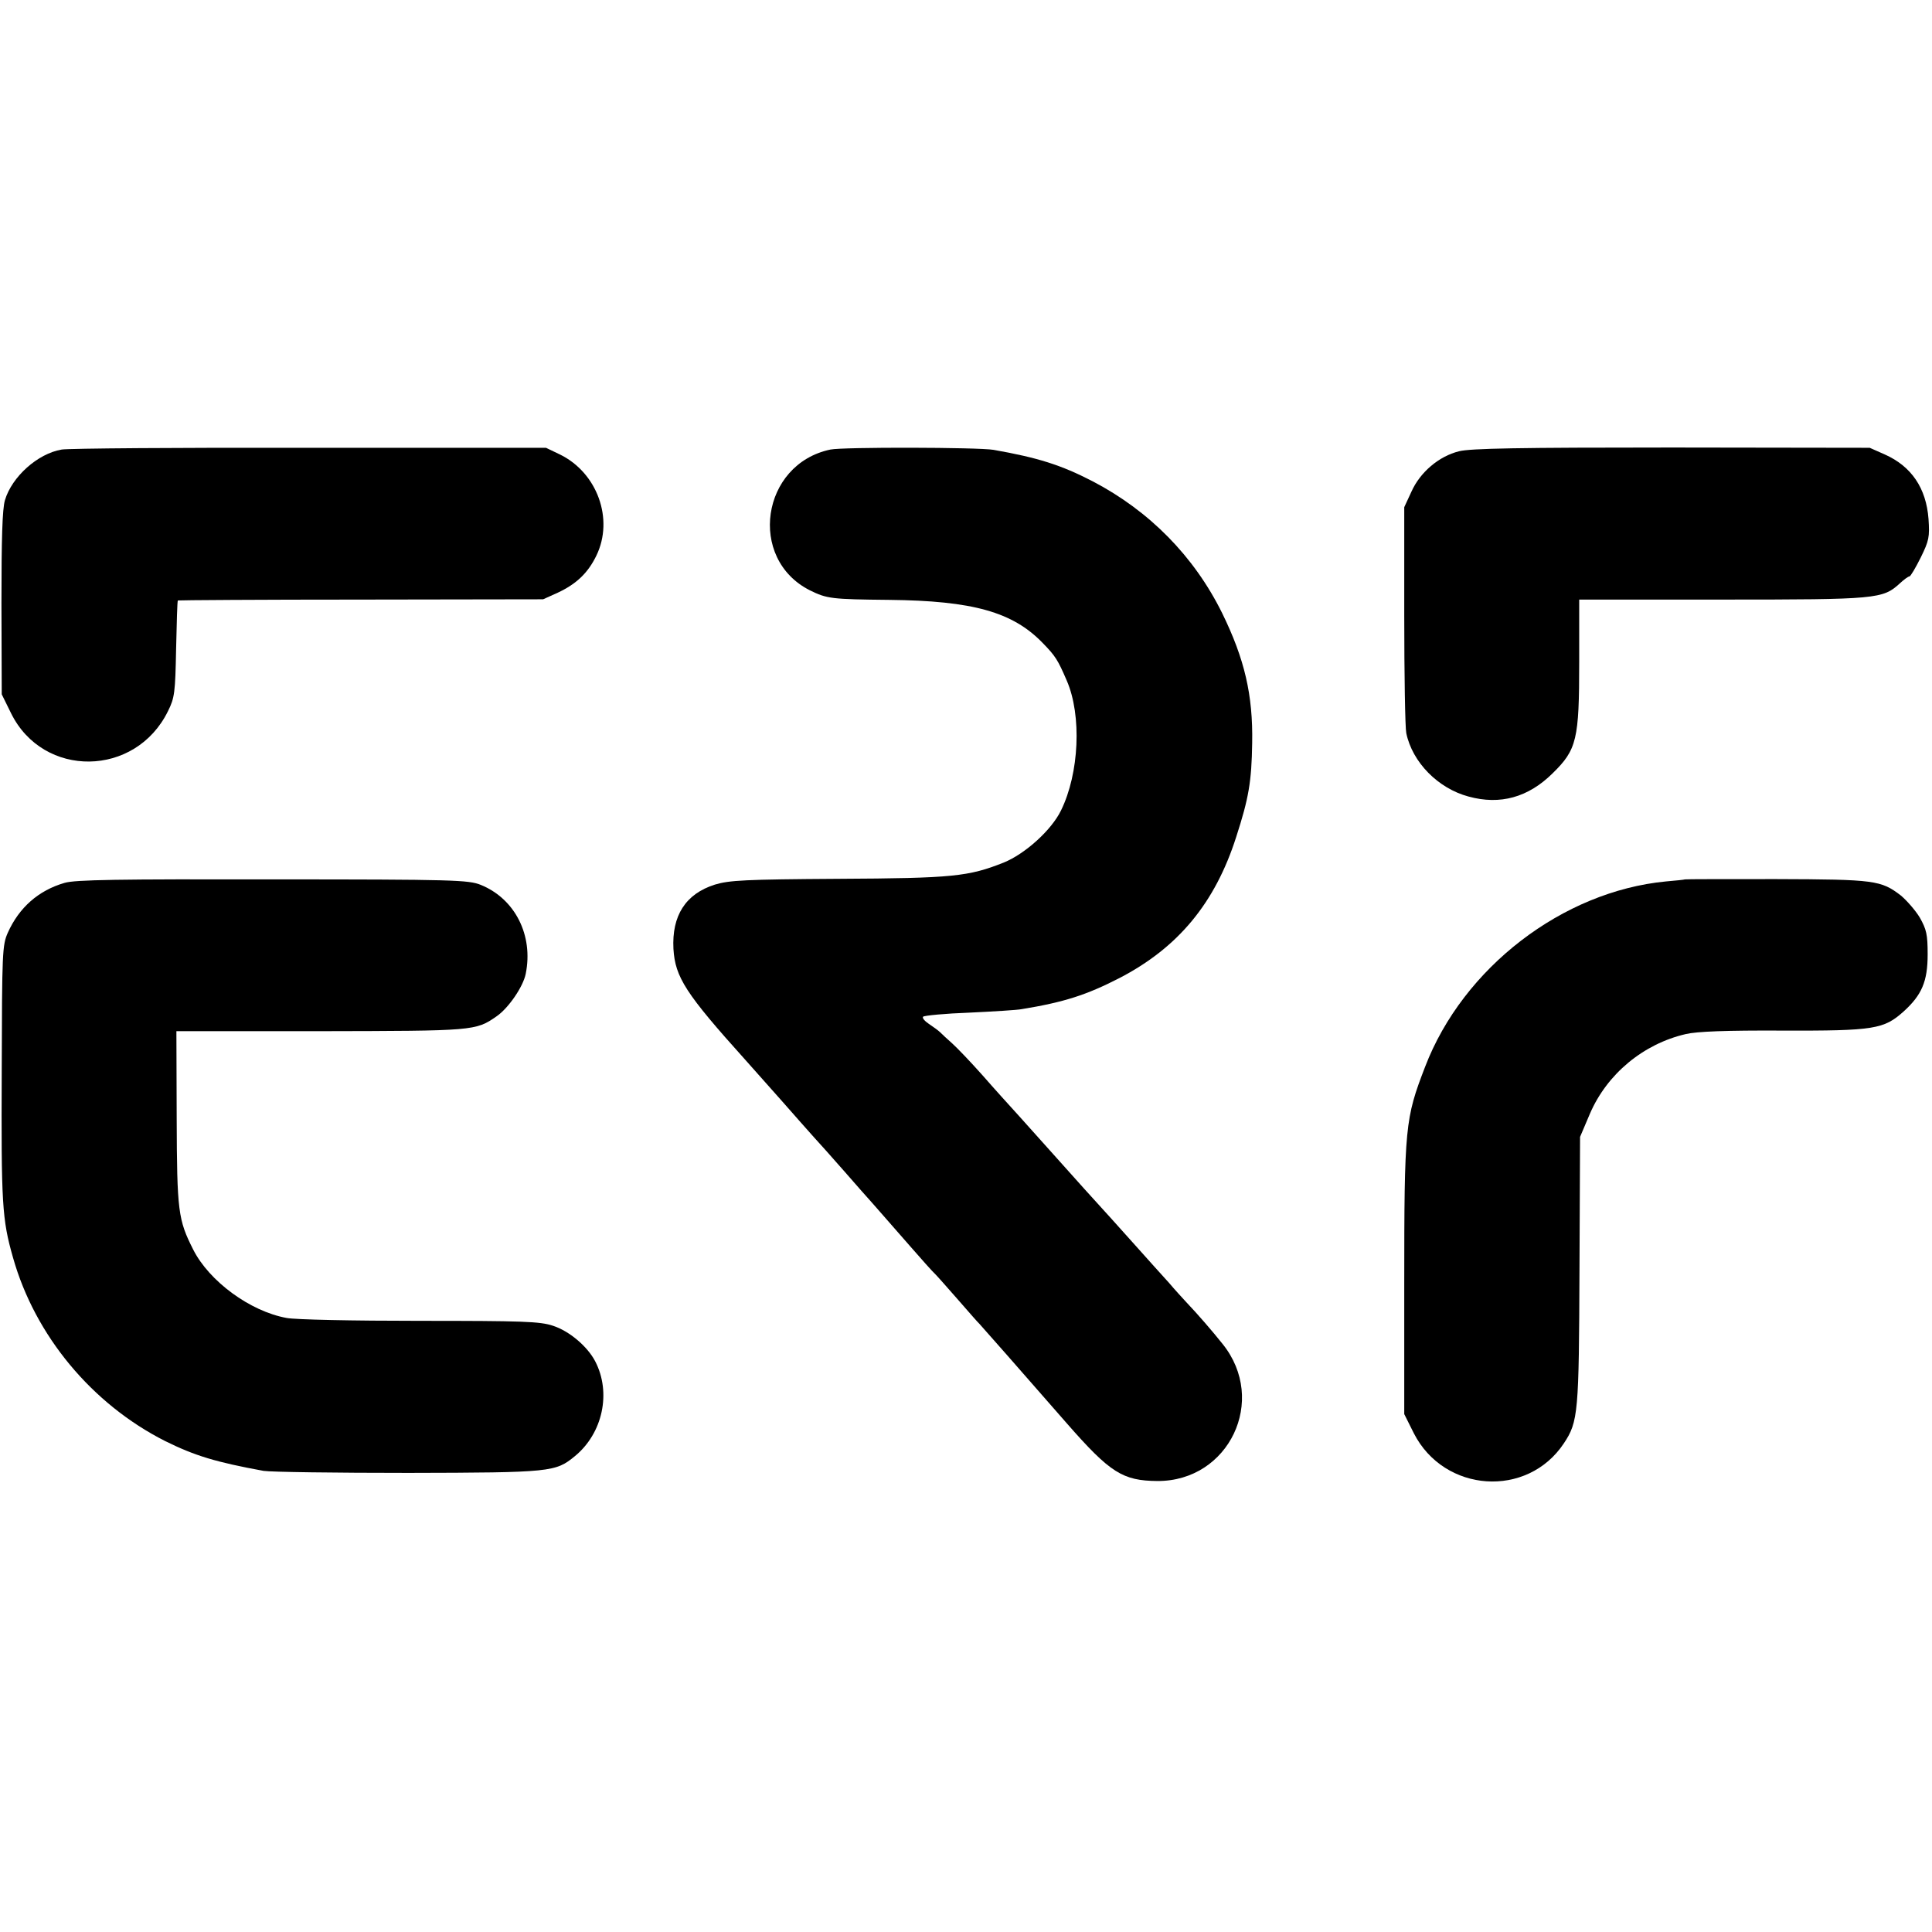
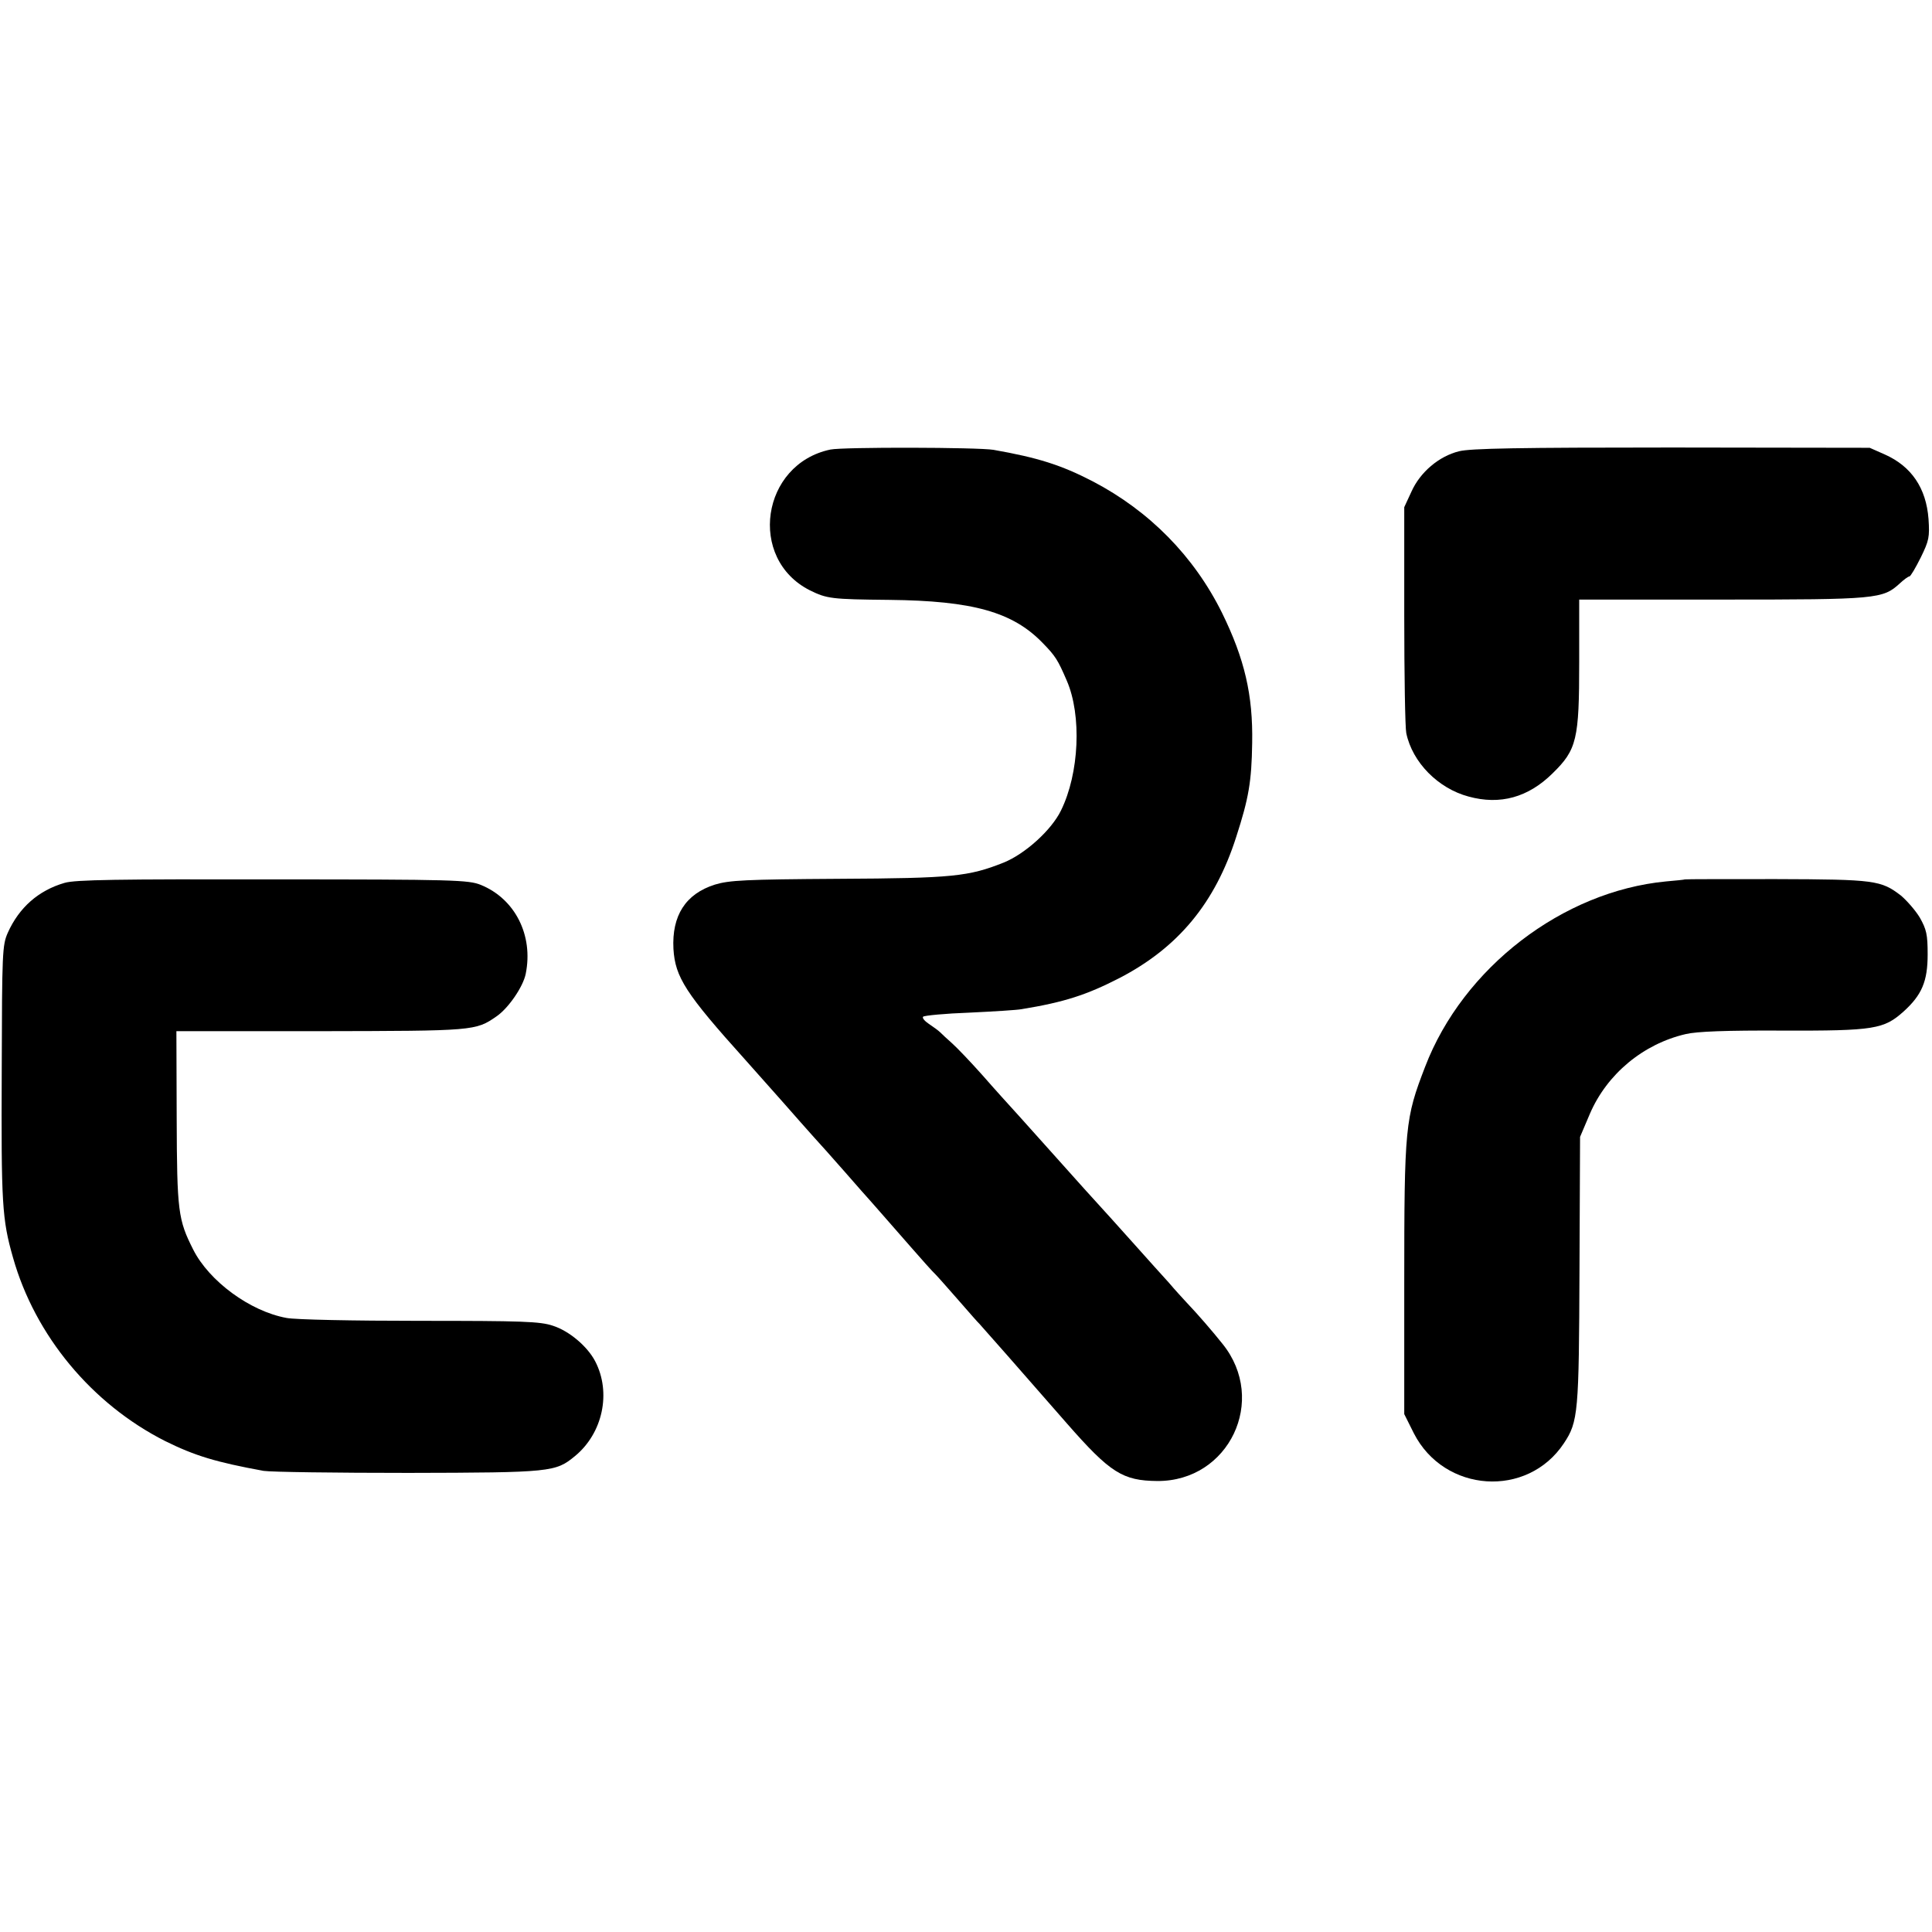
<svg xmlns="http://www.w3.org/2000/svg" version="1.0" width="667pt" height="667pt" viewBox="0 0 667 667" preserveAspectRatio="xMidYMid meet">
  <g transform="translate(0,667) scale(0.1,-0.1)" fill="#000000" stroke="none">
-     <path d="M213 5118 c-83 -14 -172 -94 -196 -175 -9 -30 -12 -134 -12 -356 l1 -314 32 -65 c111 -226 430 -222 542 7 23 46 25 64 28 215 2 90 4 165 6 167 1 1 286 3 632 3 l629 1 51 23 c64 30 104 68 133 128 61 126 3 286 -126 349 l-48 23 -816 0 c-448 1 -834 -2 -856 -6z" />
    <path d="M2867 5118 c-239 -50 -287 -377 -71 -486 59 -29 74 -31 274 -33 289 -3 426 -42 529 -148 45 -46 53 -59 84 -131 52 -120 43 -320 -20 -448 -33 -68 -124 -150 -198 -180 -121 -48 -175 -54 -570 -56 -324 -2 -377 -5 -427 -20 -101 -32 -149 -107 -143 -222 6 -98 42 -154 249 -384 17 -19 71 -80 120 -135 48 -55 100 -113 115 -130 15 -16 63 -70 107 -120 43 -49 83 -95 89 -101 12 -13 33 -38 135 -154 41 -47 81 -92 90 -100 8 -8 44 -49 80 -90 36 -41 67 -77 71 -80 5 -5 152 -172 303 -345 149 -170 192 -197 312 -198 247 -1 381 279 225 473 -35 44 -86 103 -126 145 -11 12 -38 41 -59 66 -22 24 -74 82 -116 129 -42 47 -121 135 -176 195 -132 148 -160 178 -224 250 -30 33 -89 98 -130 145 -41 46 -88 95 -104 109 -16 14 -34 31 -40 37 -6 6 -24 19 -39 29 -15 10 -24 21 -20 25 4 4 76 11 160 14 84 4 165 9 180 12 147 24 224 49 337 107 203 105 331 259 404 488 43 133 53 190 55 324 3 165 -26 290 -104 449 -97 196 -251 352 -446 454 -110 57 -190 82 -343 109 -53 9 -520 10 -563 1z" />
    <path d="M5037 5112 c-69 -17 -134 -72 -164 -139 l-25 -54 0 -373 c0 -205 3 -388 7 -407 21 -101 110 -191 215 -219 109 -30 206 -3 290 80 84 82 92 117 92 385 l0 215 494 0 c535 0 554 2 613 56 14 13 29 24 33 24 4 0 21 29 39 65 29 59 31 71 27 133 -8 107 -59 182 -151 223 l-52 23 -684 1 c-527 0 -695 -3 -734 -13z" />
    <path d="M223 3622 c-90 -26 -157 -85 -196 -172 -19 -43 -20 -66 -21 -475 -2 -462 1 -514 39 -647 76 -269 272 -505 525 -633 103 -51 176 -73 340 -103 25 -4 250 -7 500 -7 495 1 508 3 575 58 96 79 126 219 70 327 -27 52 -90 105 -146 123 -44 15 -106 17 -459 17 -230 0 -431 4 -461 10 -126 23 -267 127 -322 236 -52 103 -56 131 -57 454 l-1 300 498 0 c530 1 535 1 607 51 41 28 92 102 101 147 27 133 -37 259 -155 307 -42 17 -92 19 -718 19 -534 1 -682 -1 -719 -12z" />
    <path d="M5817 3634 c-1 -1 -30 -4 -65 -7 -357 -34 -701 -298 -832 -640 -69 -179 -72 -205 -72 -751 l0 -448 33 -66 c105 -206 392 -225 518 -35 50 75 52 106 54 600 l2 458 34 80 c59 137 184 241 331 275 38 9 139 13 335 12 316 -1 349 5 417 66 63 57 83 104 83 197 0 69 -4 86 -27 127 -15 25 -45 59 -65 76 -69 53 -90 56 -431 57 -172 0 -314 0 -315 -1z" />
  </g>
</svg>